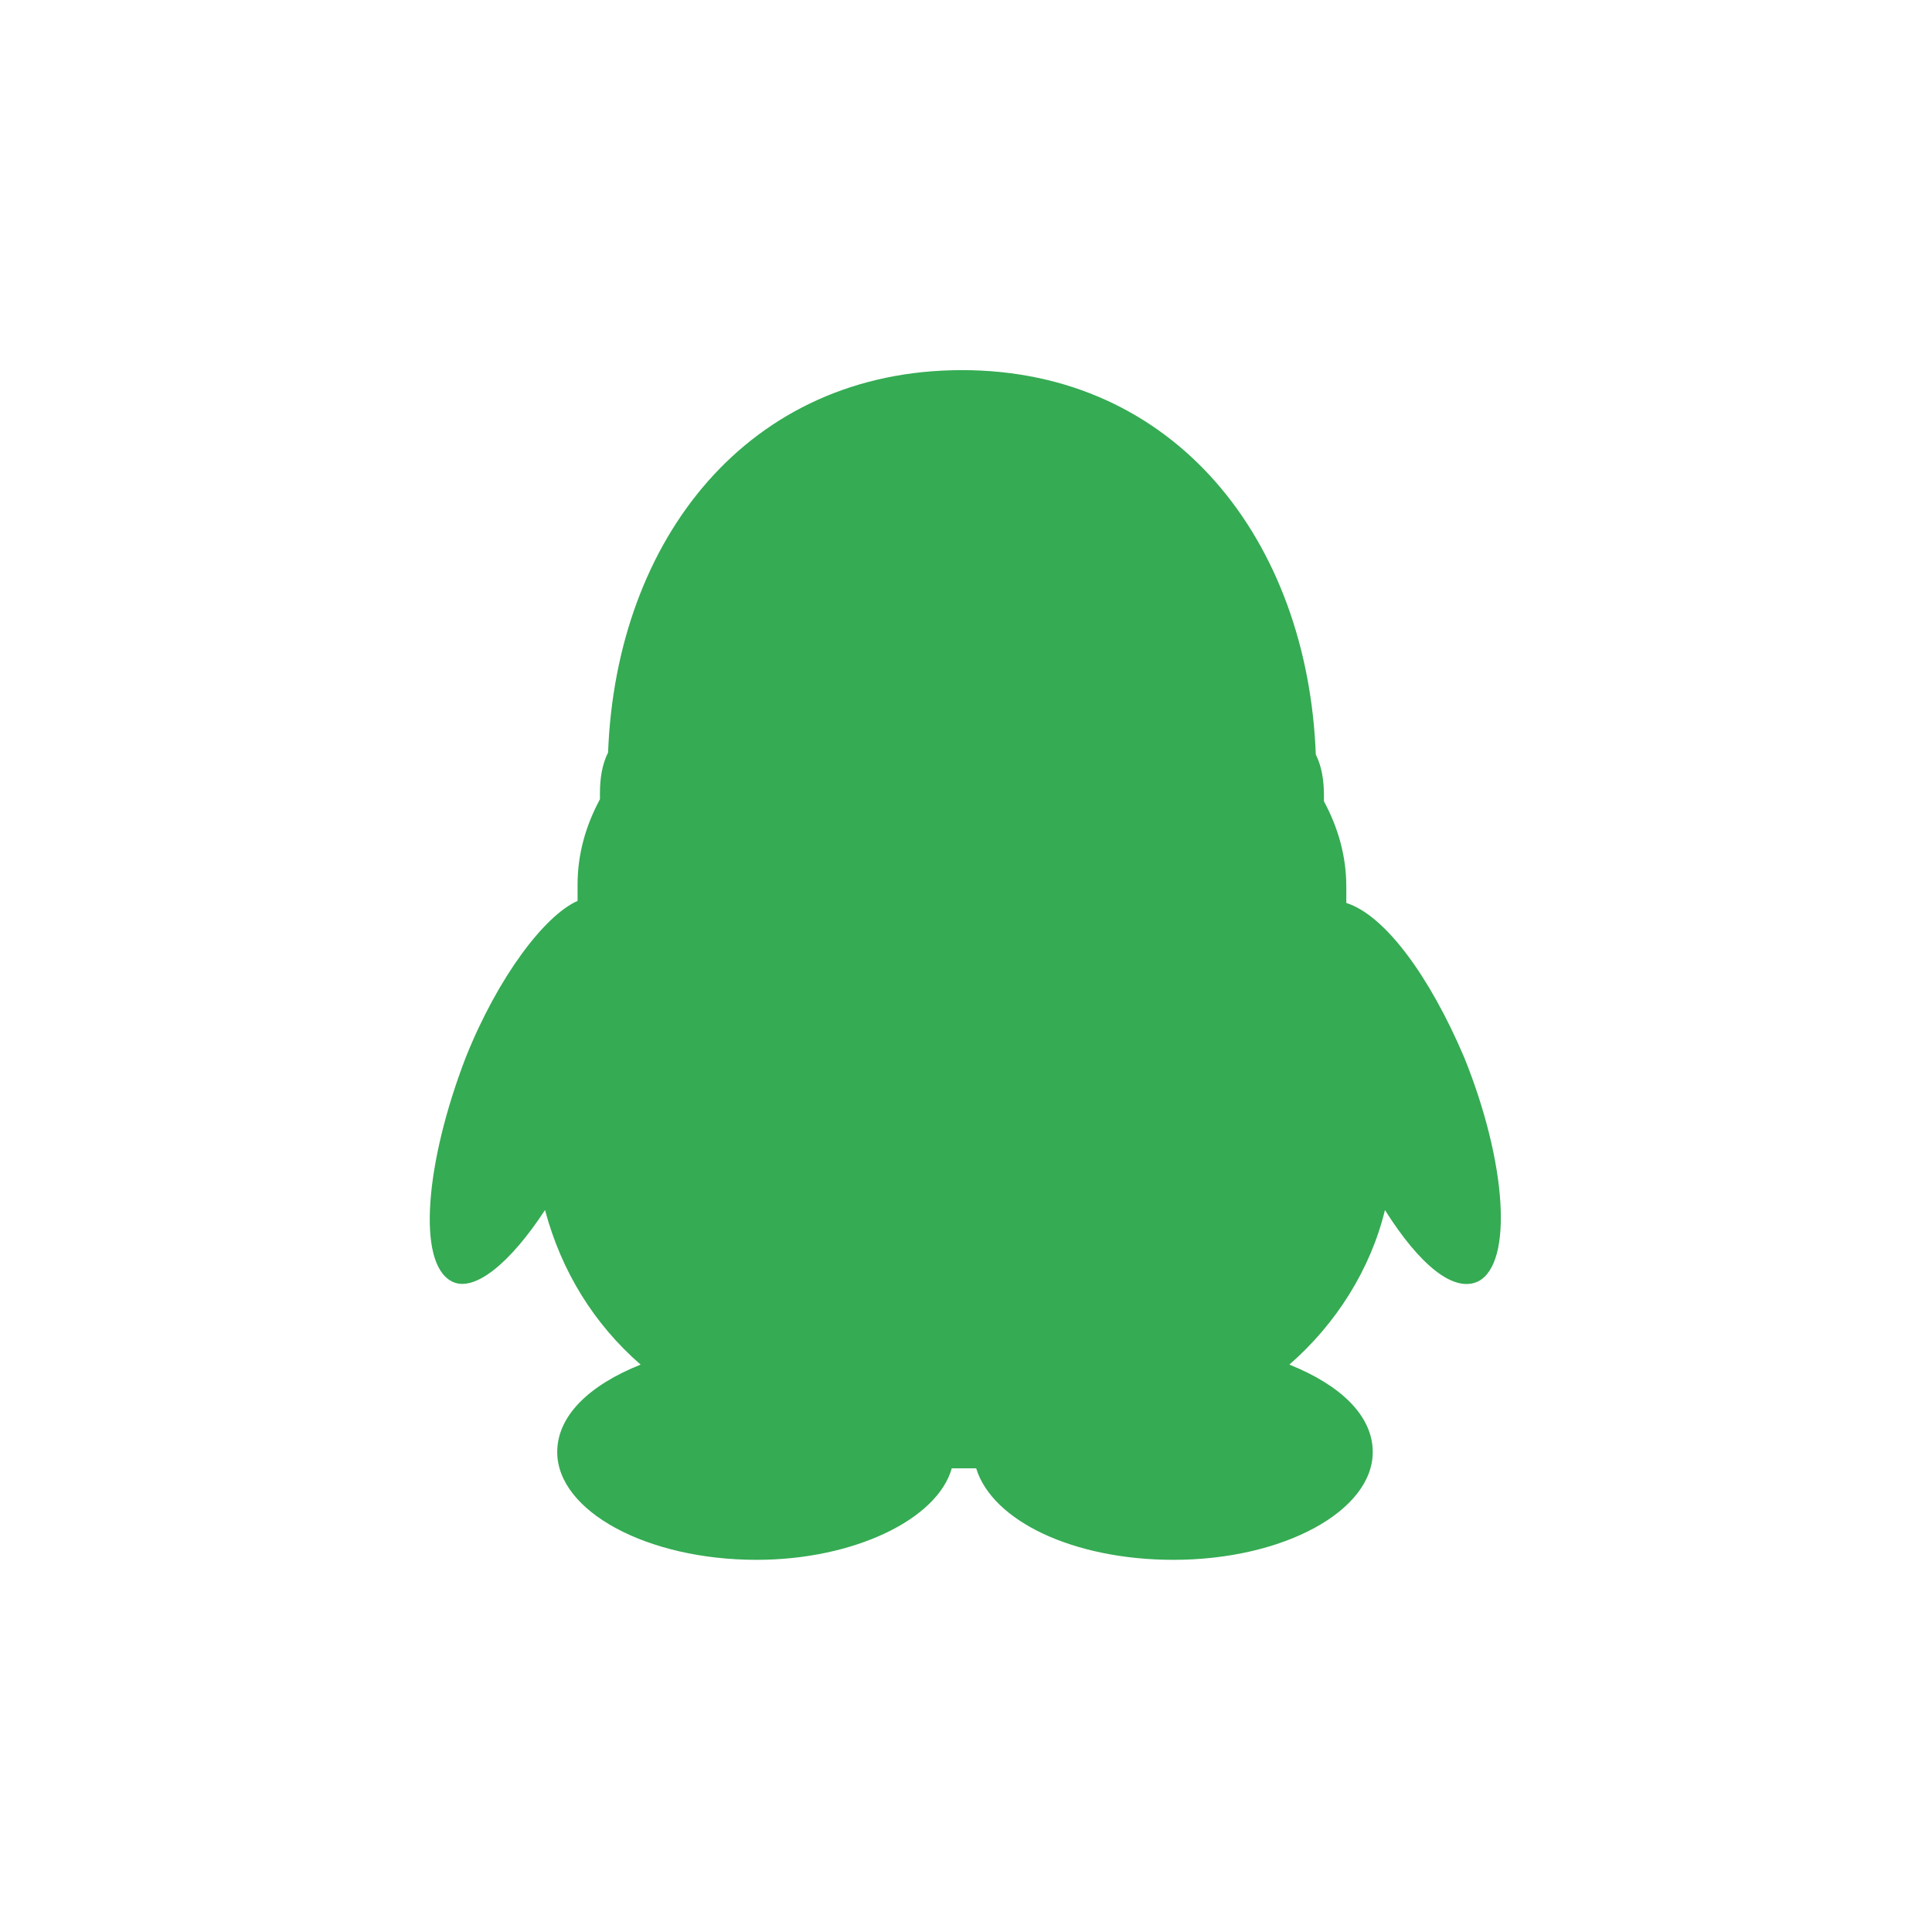
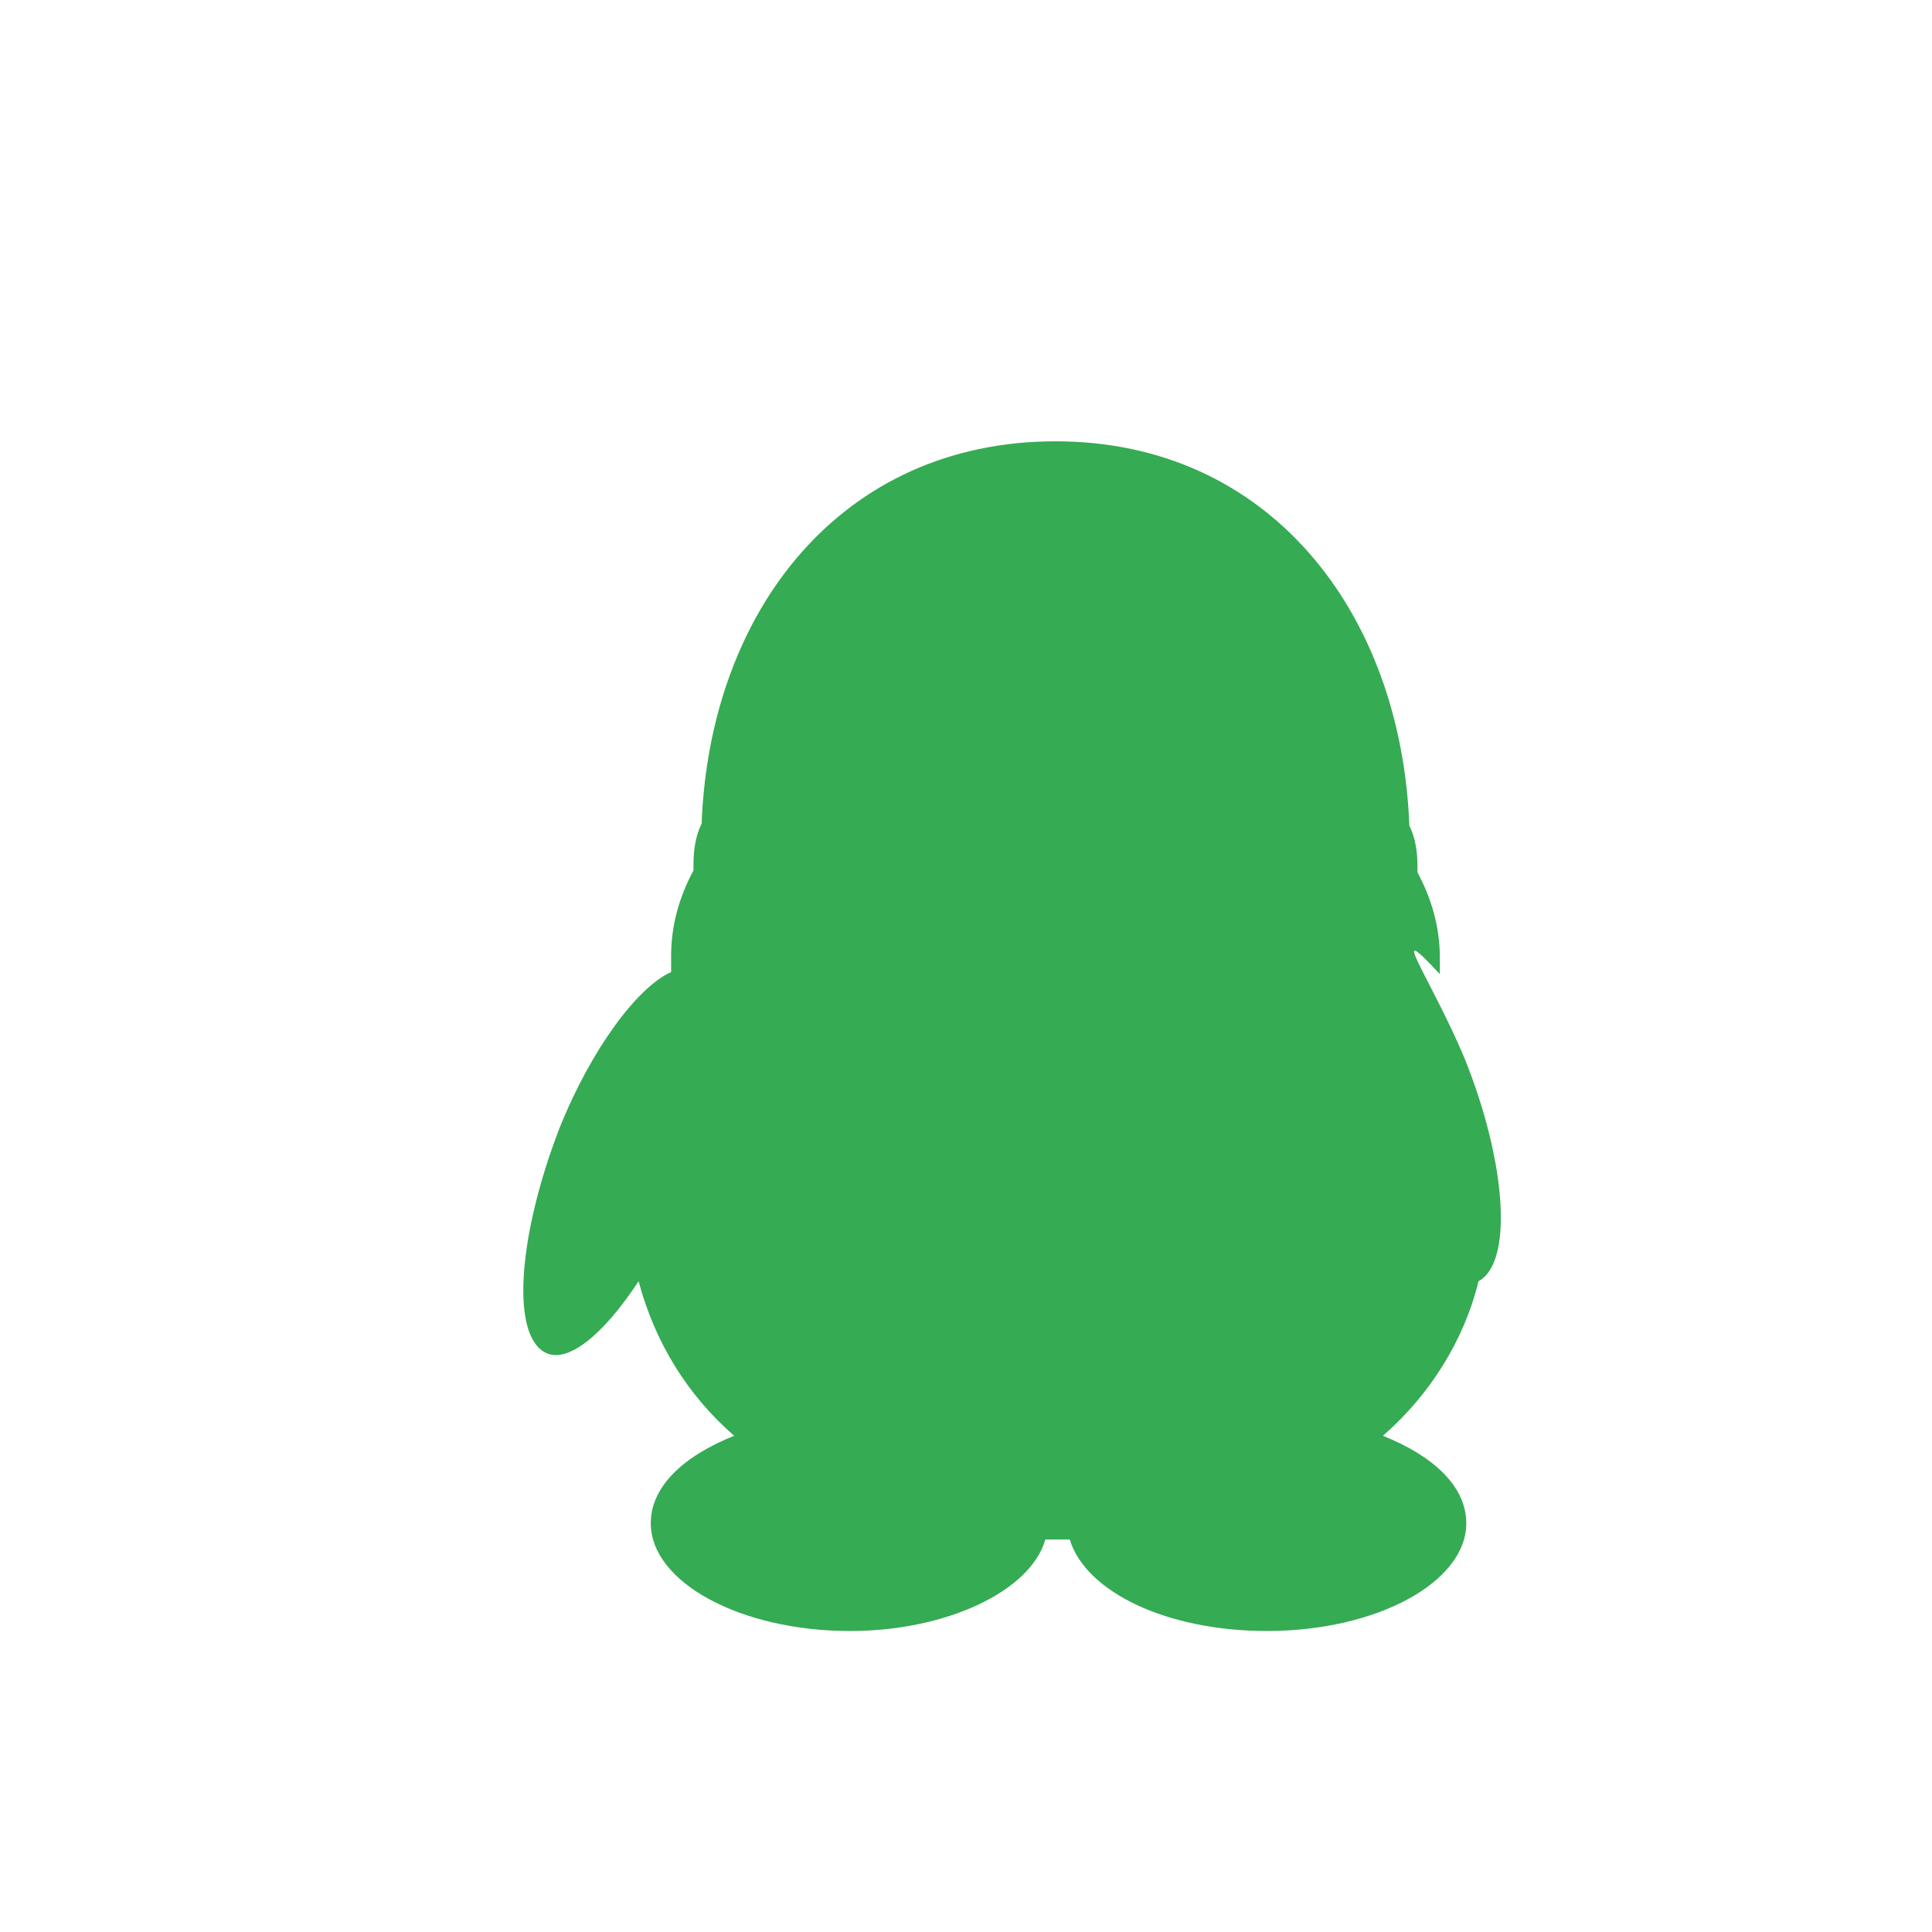
<svg xmlns="http://www.w3.org/2000/svg" version="1.1" id="图层_1" x="0px" y="0px" viewBox="0 0 95 95" style="enable-background:new 0 0 95 95;" xml:space="preserve">
  <style type="text/css">
	.st0{fill:#35AB53;}
	.st1{fill:none;stroke:#FFFFFF;stroke-miterlimit:10;stroke-opacity:0;}
</style>
  <title>q1</title>
  <g id="图层_2">
    <g id="图层_1-2">
-       <path class="st0" d="M72.7,63c-1.2,0.6-2.9-0.8-4.6-3.5c-0.7,2.9-2.4,5.6-4.7,7.6c2.5,1,4.1,2.5,4.1,4.3c0,2.9-4.4,5.3-9.8,5.3    c-4.9,0-8.9-1.9-9.7-4.5h-1.2c-0.7,2.5-4.8,4.5-9.6,4.5c-5.4,0-9.8-2.4-9.8-5.3c0-1.8,1.6-3.3,4.1-4.3c-2.3-2-3.9-4.6-4.7-7.6    c-1.7,2.6-3.5,4.1-4.6,3.5c-1.7-0.9-1.3-5.8,0.7-11c1.6-4,3.9-7,5.5-7.7c0-0.3,0-0.5,0-0.8c0-1.5,0.4-2.9,1.1-4.2    c0-0.1,0-0.2,0-0.3c0-0.7,0.1-1.4,0.4-2c0.4-10.5,6.9-18.8,17.4-18.8s17,8.4,17.4,18.9c0.3,0.6,0.4,1.3,0.4,2c0,0.1,0,0.2,0,0.3    c0.7,1.3,1.1,2.7,1.1,4.2c0,0.3,0,0.5,0,0.8C68.1,45,70.3,48,72,52C74.1,57.2,74.4,62.1,72.7,63z" />
-       <rect x="0.5" y="0.5" class="st1" width="94" height="94" />
+       <path class="st0" d="M72.7,63c-0.7,2.9-2.4,5.6-4.7,7.6c2.5,1,4.1,2.5,4.1,4.3c0,2.9-4.4,5.3-9.8,5.3    c-4.9,0-8.9-1.9-9.7-4.5h-1.2c-0.7,2.5-4.8,4.5-9.6,4.5c-5.4,0-9.8-2.4-9.8-5.3c0-1.8,1.6-3.3,4.1-4.3c-2.3-2-3.9-4.6-4.7-7.6    c-1.7,2.6-3.5,4.1-4.6,3.5c-1.7-0.9-1.3-5.8,0.7-11c1.6-4,3.9-7,5.5-7.7c0-0.3,0-0.5,0-0.8c0-1.5,0.4-2.9,1.1-4.2    c0-0.1,0-0.2,0-0.3c0-0.7,0.1-1.4,0.4-2c0.4-10.5,6.9-18.8,17.4-18.8s17,8.4,17.4,18.9c0.3,0.6,0.4,1.3,0.4,2c0,0.1,0,0.2,0,0.3    c0.7,1.3,1.1,2.7,1.1,4.2c0,0.3,0,0.5,0,0.8C68.1,45,70.3,48,72,52C74.1,57.2,74.4,62.1,72.7,63z" />
    </g>
  </g>
</svg>